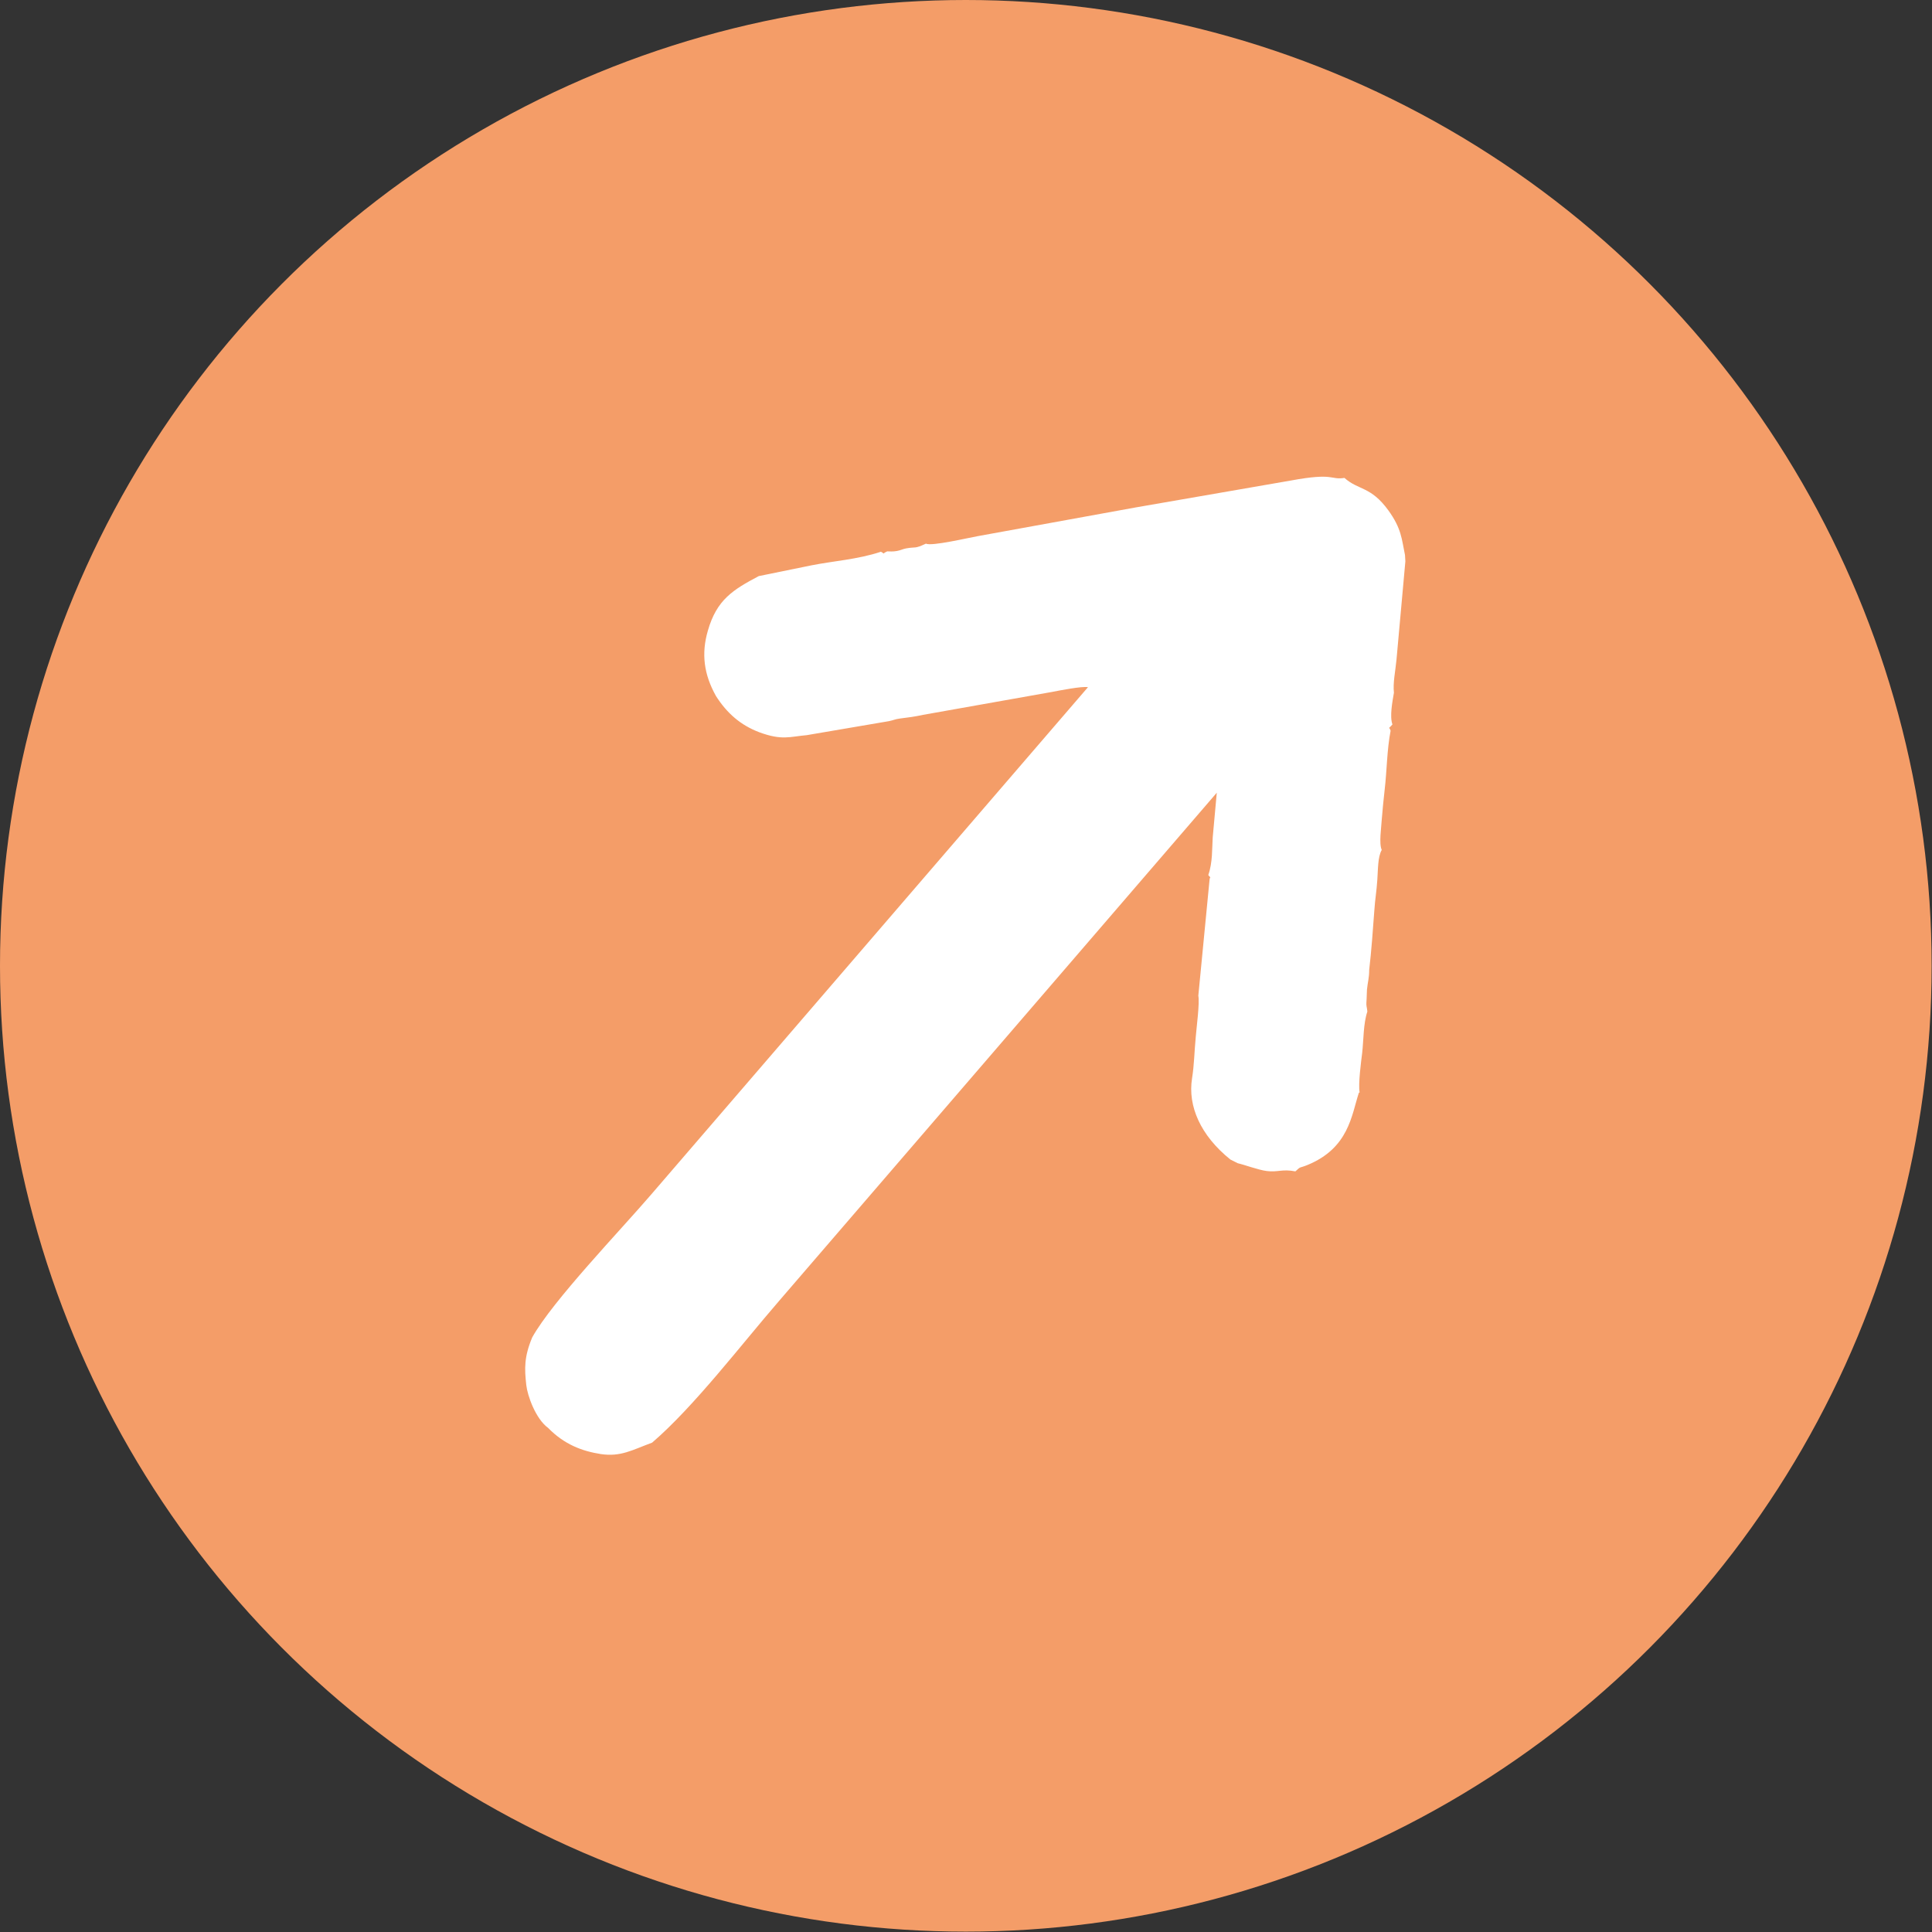
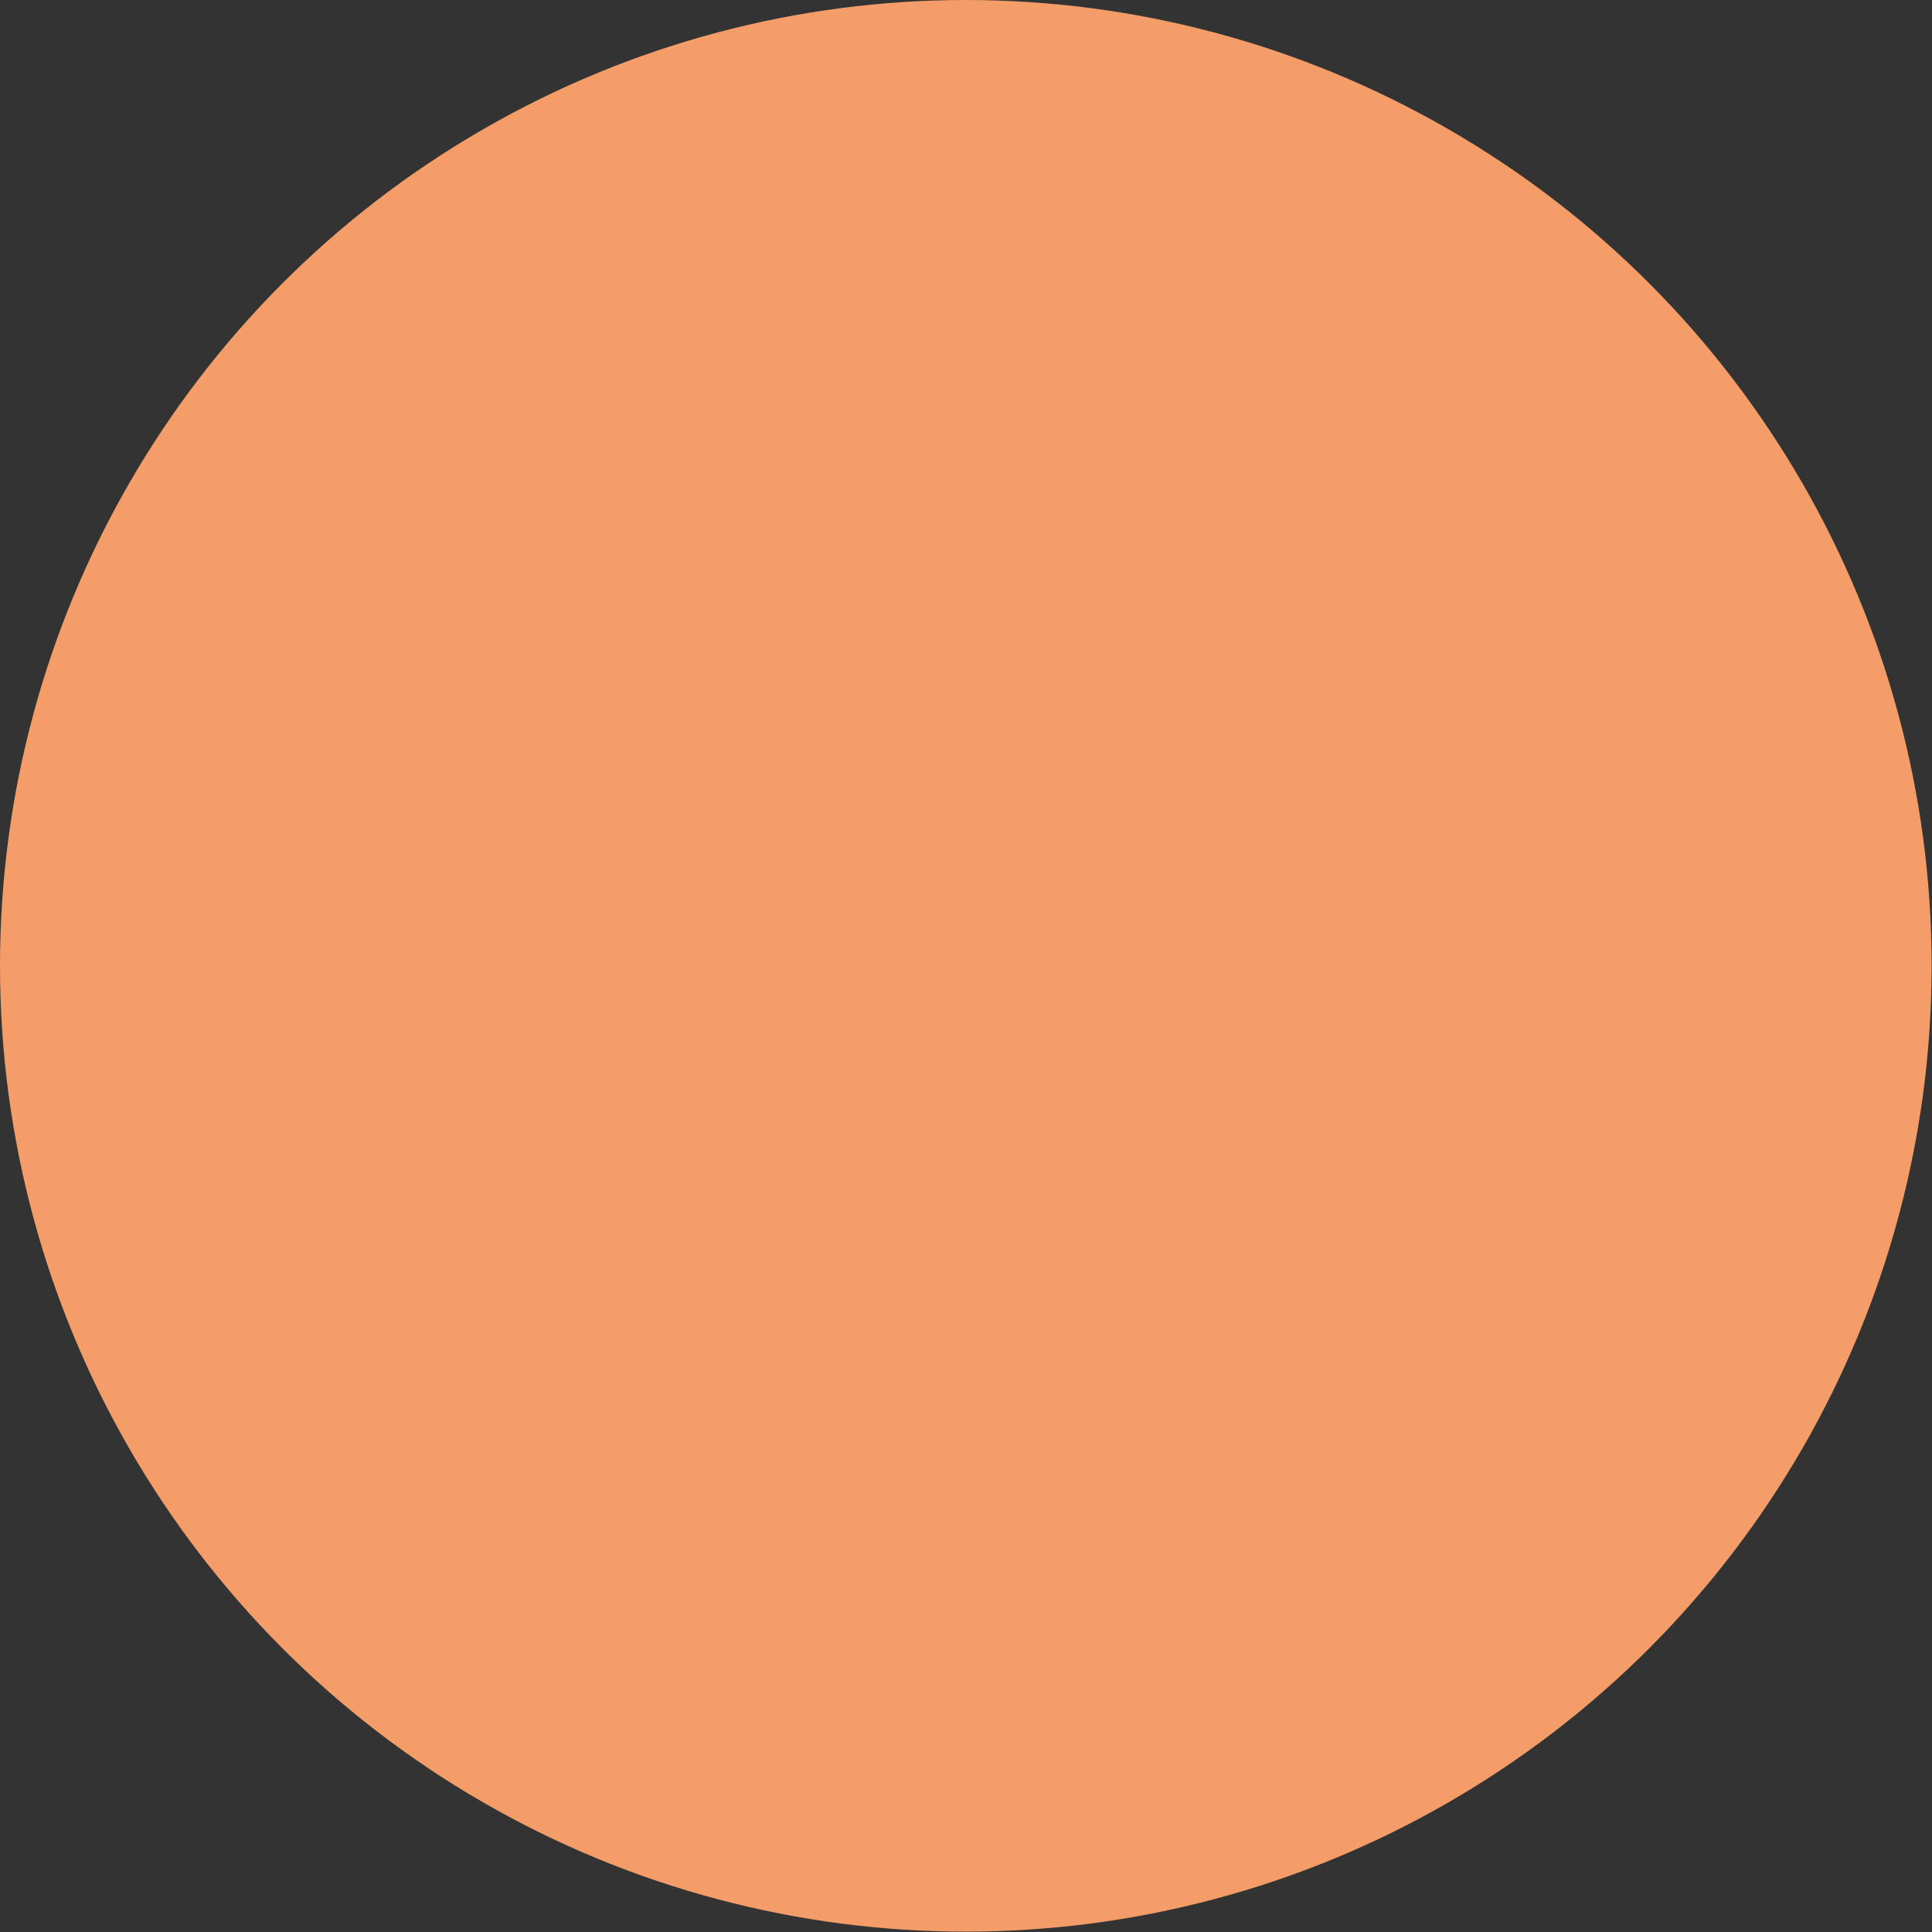
<svg xmlns="http://www.w3.org/2000/svg" xml:space="preserve" width="5.821mm" height="5.821mm" version="1.1" style="shape-rendering:geometricPrecision; text-rendering:geometricPrecision; image-rendering:optimizeQuality; fill-rule:evenodd; clip-rule:evenodd" viewBox="0 0 52.35 52.35">
  <rect x="0" y="0" width="52.35" height="52.35" fill="#333333" stroke="none" />
  <defs>
    <style type="text/css"> .fil0 {fill:#F49D68} .fil1 {fill:white} </style>
  </defs>
  <g id="Слой_x0020_1">
    <g id="_2188505688912">
      <circle class="fil0" cx="26.17" cy="26.17" r="26.17" />
-       <path class="fil1" d="M36.84 29.6c-0.04,-0.23 0.04,-0.83 0.07,-1.07 0.04,-0.36 0.03,-0.79 0.14,-1.12l-0.01 -0.08c-0.02,-0.11 -0.02,-0.1 -0.01,-0.26 0,-0.08 0.01,-0.19 0.01,-0.26 0.02,-0.2 0.06,-0.31 0.06,-0.53 0.06,-0.51 0.1,-1.08 0.14,-1.62 0.02,-0.3 0.06,-0.51 0.08,-0.82 0.02,-0.27 0.01,-0.62 0.12,-0.81 -0.08,-0.17 -0.01,-0.62 0,-0.82 0.02,-0.24 0.05,-0.57 0.08,-0.82 0.06,-0.51 0.06,-1.07 0.16,-1.59 -0.04,-0.13 -0.08,-0.02 0.05,-0.17 -0.08,-0.22 -0,-0.62 0.04,-0.86 -0.03,-0.27 0.04,-0.58 0.07,-0.9l0.24 -2.66 -0.01 -0.17c-0.09,-0.43 -0.09,-0.71 -0.45,-1.21 -0.48,-0.66 -0.81,-0.54 -1.19,-0.88 -0.4,0.06 -0.26,-0.15 -1.45,0.07l-4.21 0.73 -4.29 0.78c-0.23,0.04 -1.25,0.28 -1.39,0.2 -0.32,0.15 -0.26,0.08 -0.54,0.13 -0.1,0.02 -0.14,0.05 -0.25,0.07 -0.11,0.02 -0.19,0.01 -0.26,0.01 -0.16,0.07 -0.04,0.08 -0.17,0.01 -0.63,0.21 -1.29,0.25 -1.89,0.37l-1.42 0.29c-0.7,0.37 -1.14,0.64 -1.38,1.48 -0.18,0.62 -0.11,1.18 0.22,1.77 0.3,0.47 0.67,0.79 1.17,0.98 0.62,0.23 0.83,0.12 1.29,0.08l2.23 -0.38c0.14,-0.03 0.15,-0.05 0.29,-0.07 0.24,-0.03 0.4,-0.05 0.63,-0.1l3.49 -0.62c0.21,-0.04 0.81,-0.16 0.98,-0.13 -7.89,9.16 -3.94,4.58 -11.83,13.74 -0.84,0.98 -2.68,2.89 -3.23,3.88 -0.22,0.53 -0.21,0.84 -0.16,1.29 0.03,0.28 0.25,0.91 0.59,1.16 0.44,0.45 0.92,0.63 1.43,0.71 0.54,0.08 0.85,-0.11 1.39,-0.31 1.14,-0.98 2.41,-2.65 3.44,-3.84 7.9,-9.17 3.96,-4.6 11.86,-13.77l-0.11 1.21c-0.02,0.3 0,0.68 -0.12,1.02 0.1,0.13 0.04,-0.02 0.03,0.17l-0.3 3.1c0.04,0.2 -0.05,0.86 -0.07,1.12 -0.04,0.42 -0.04,0.74 -0.1,1.12 -0.12,0.75 0.23,1.55 1.04,2.2l0.2 0.1c0.18,0.04 0.55,0.18 0.78,0.21 0.3,0.04 0.42,-0.06 0.78,0.01 0.16,-0.15 0.1,-0.08 0.32,-0.17 1.13,-0.46 1.2,-1.35 1.4,-1.96z" />
    </g>
  </g>
</svg>